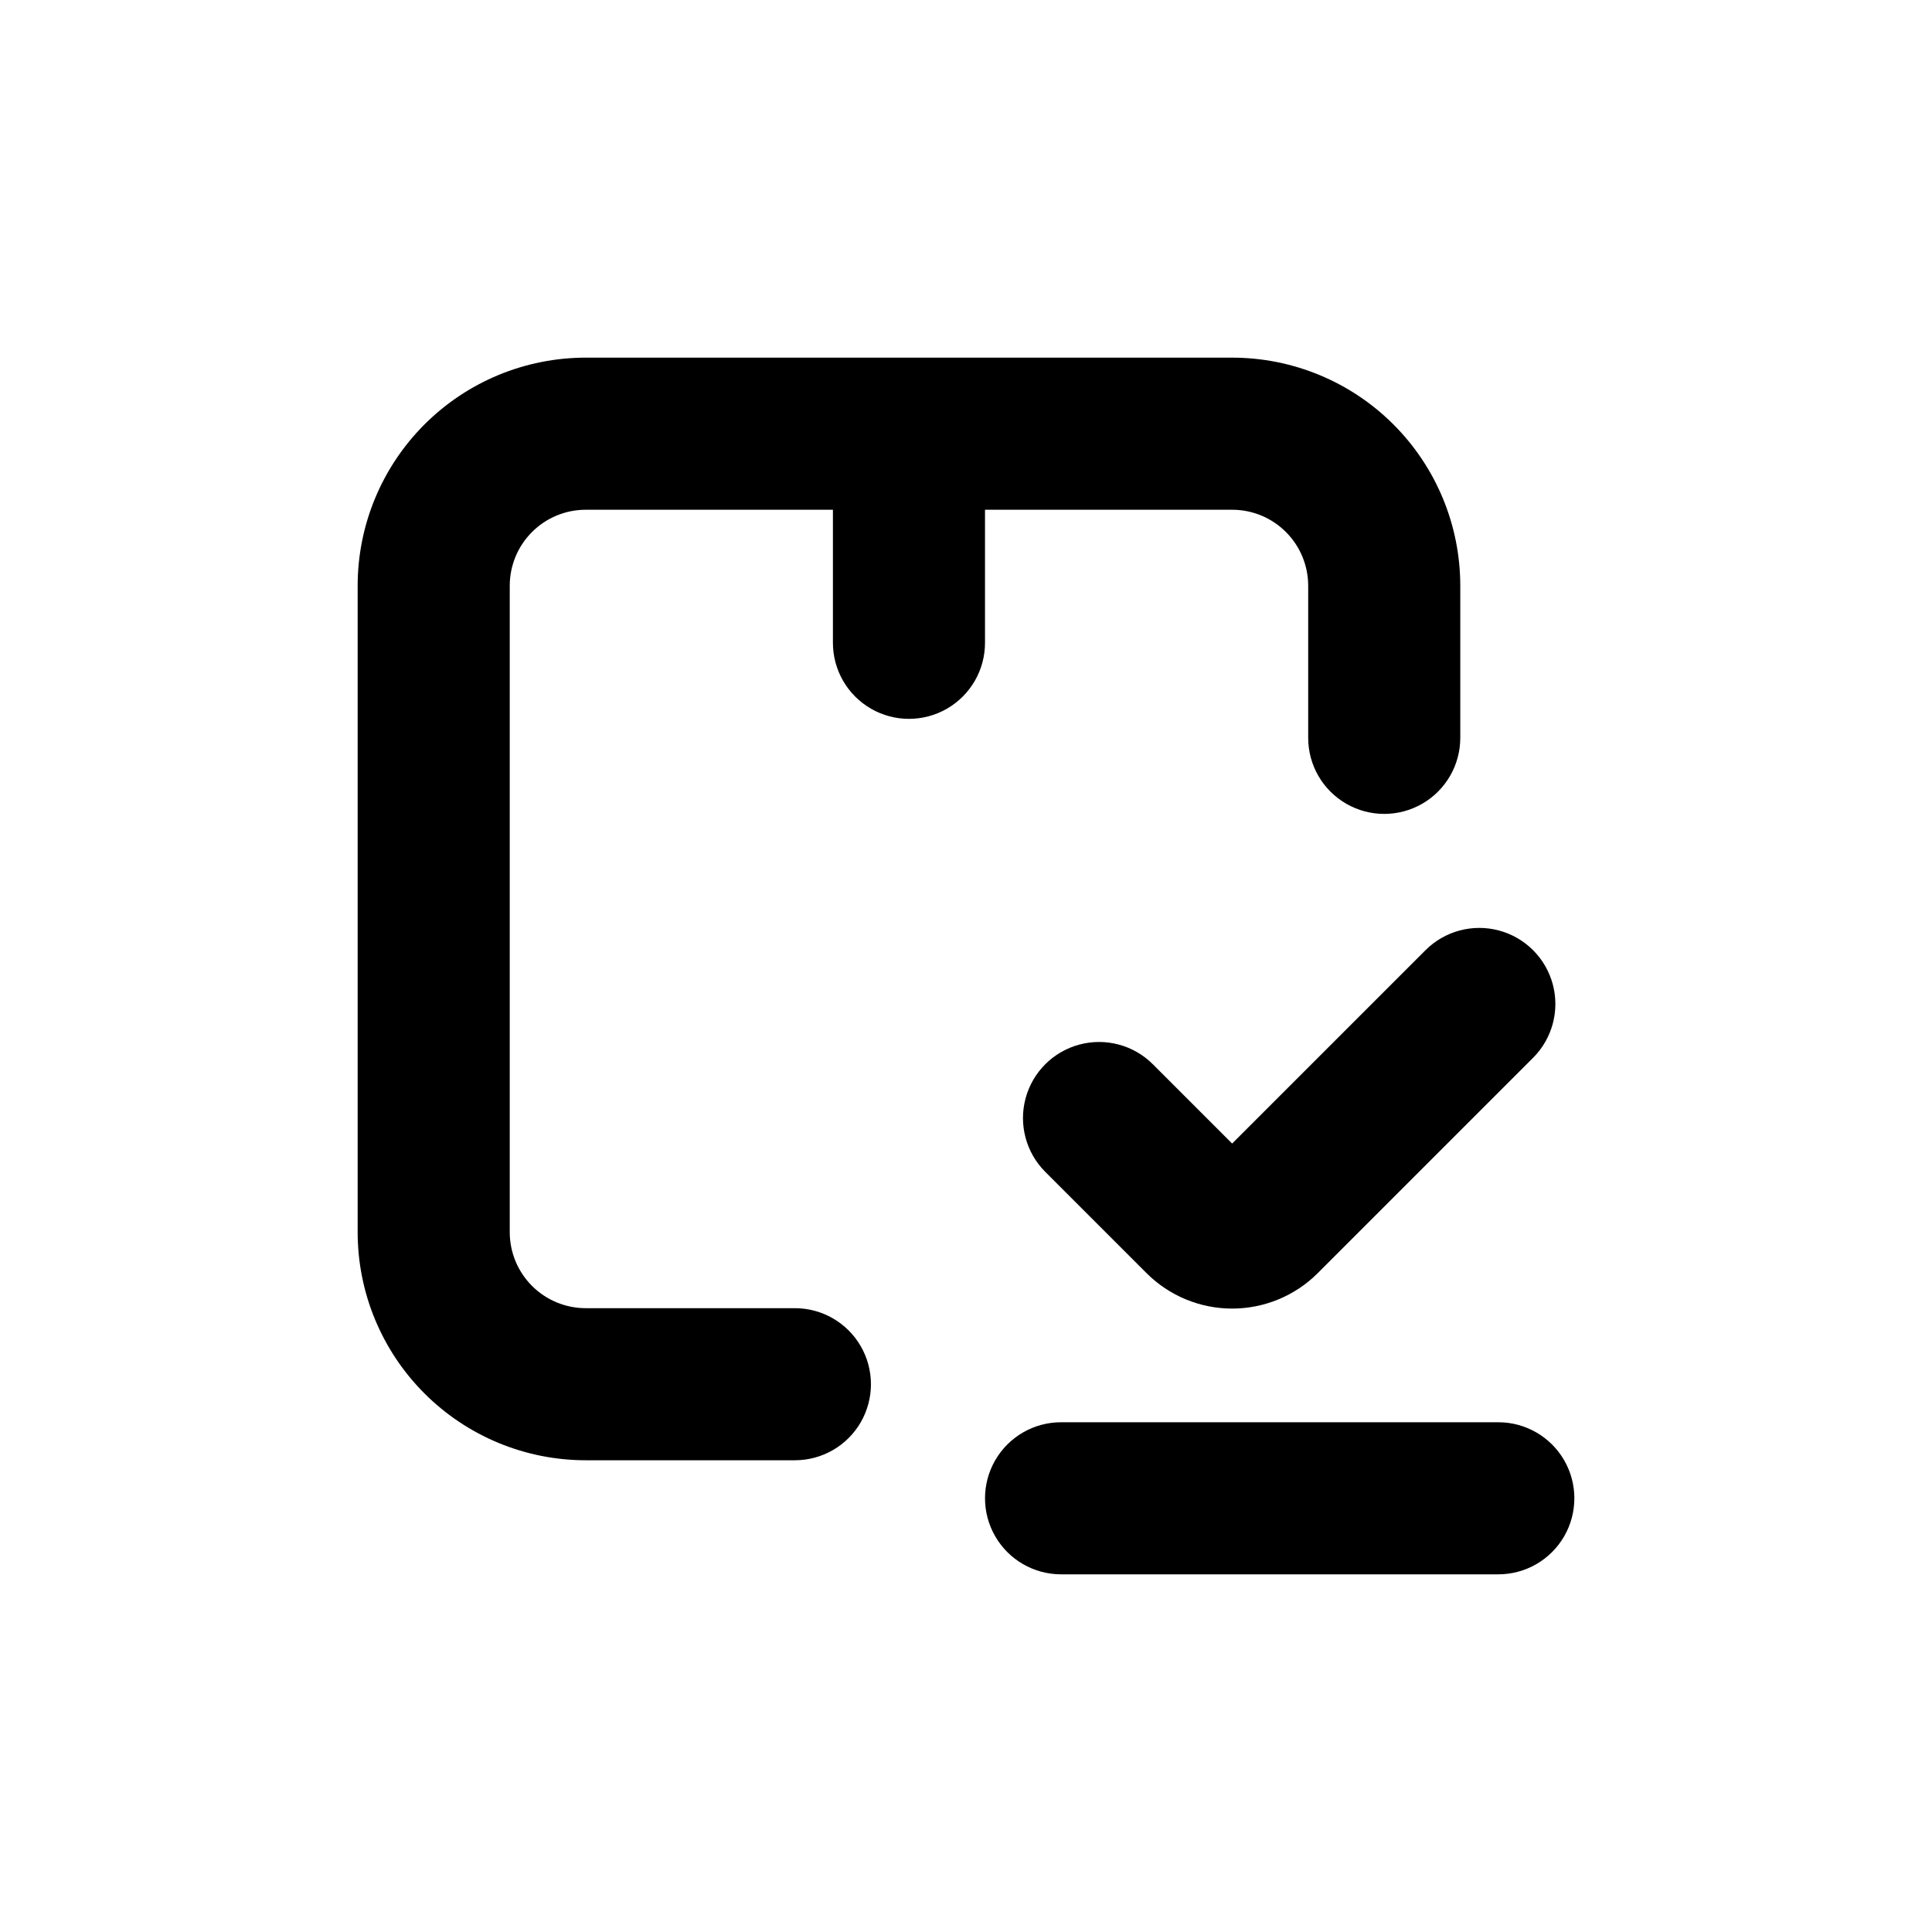
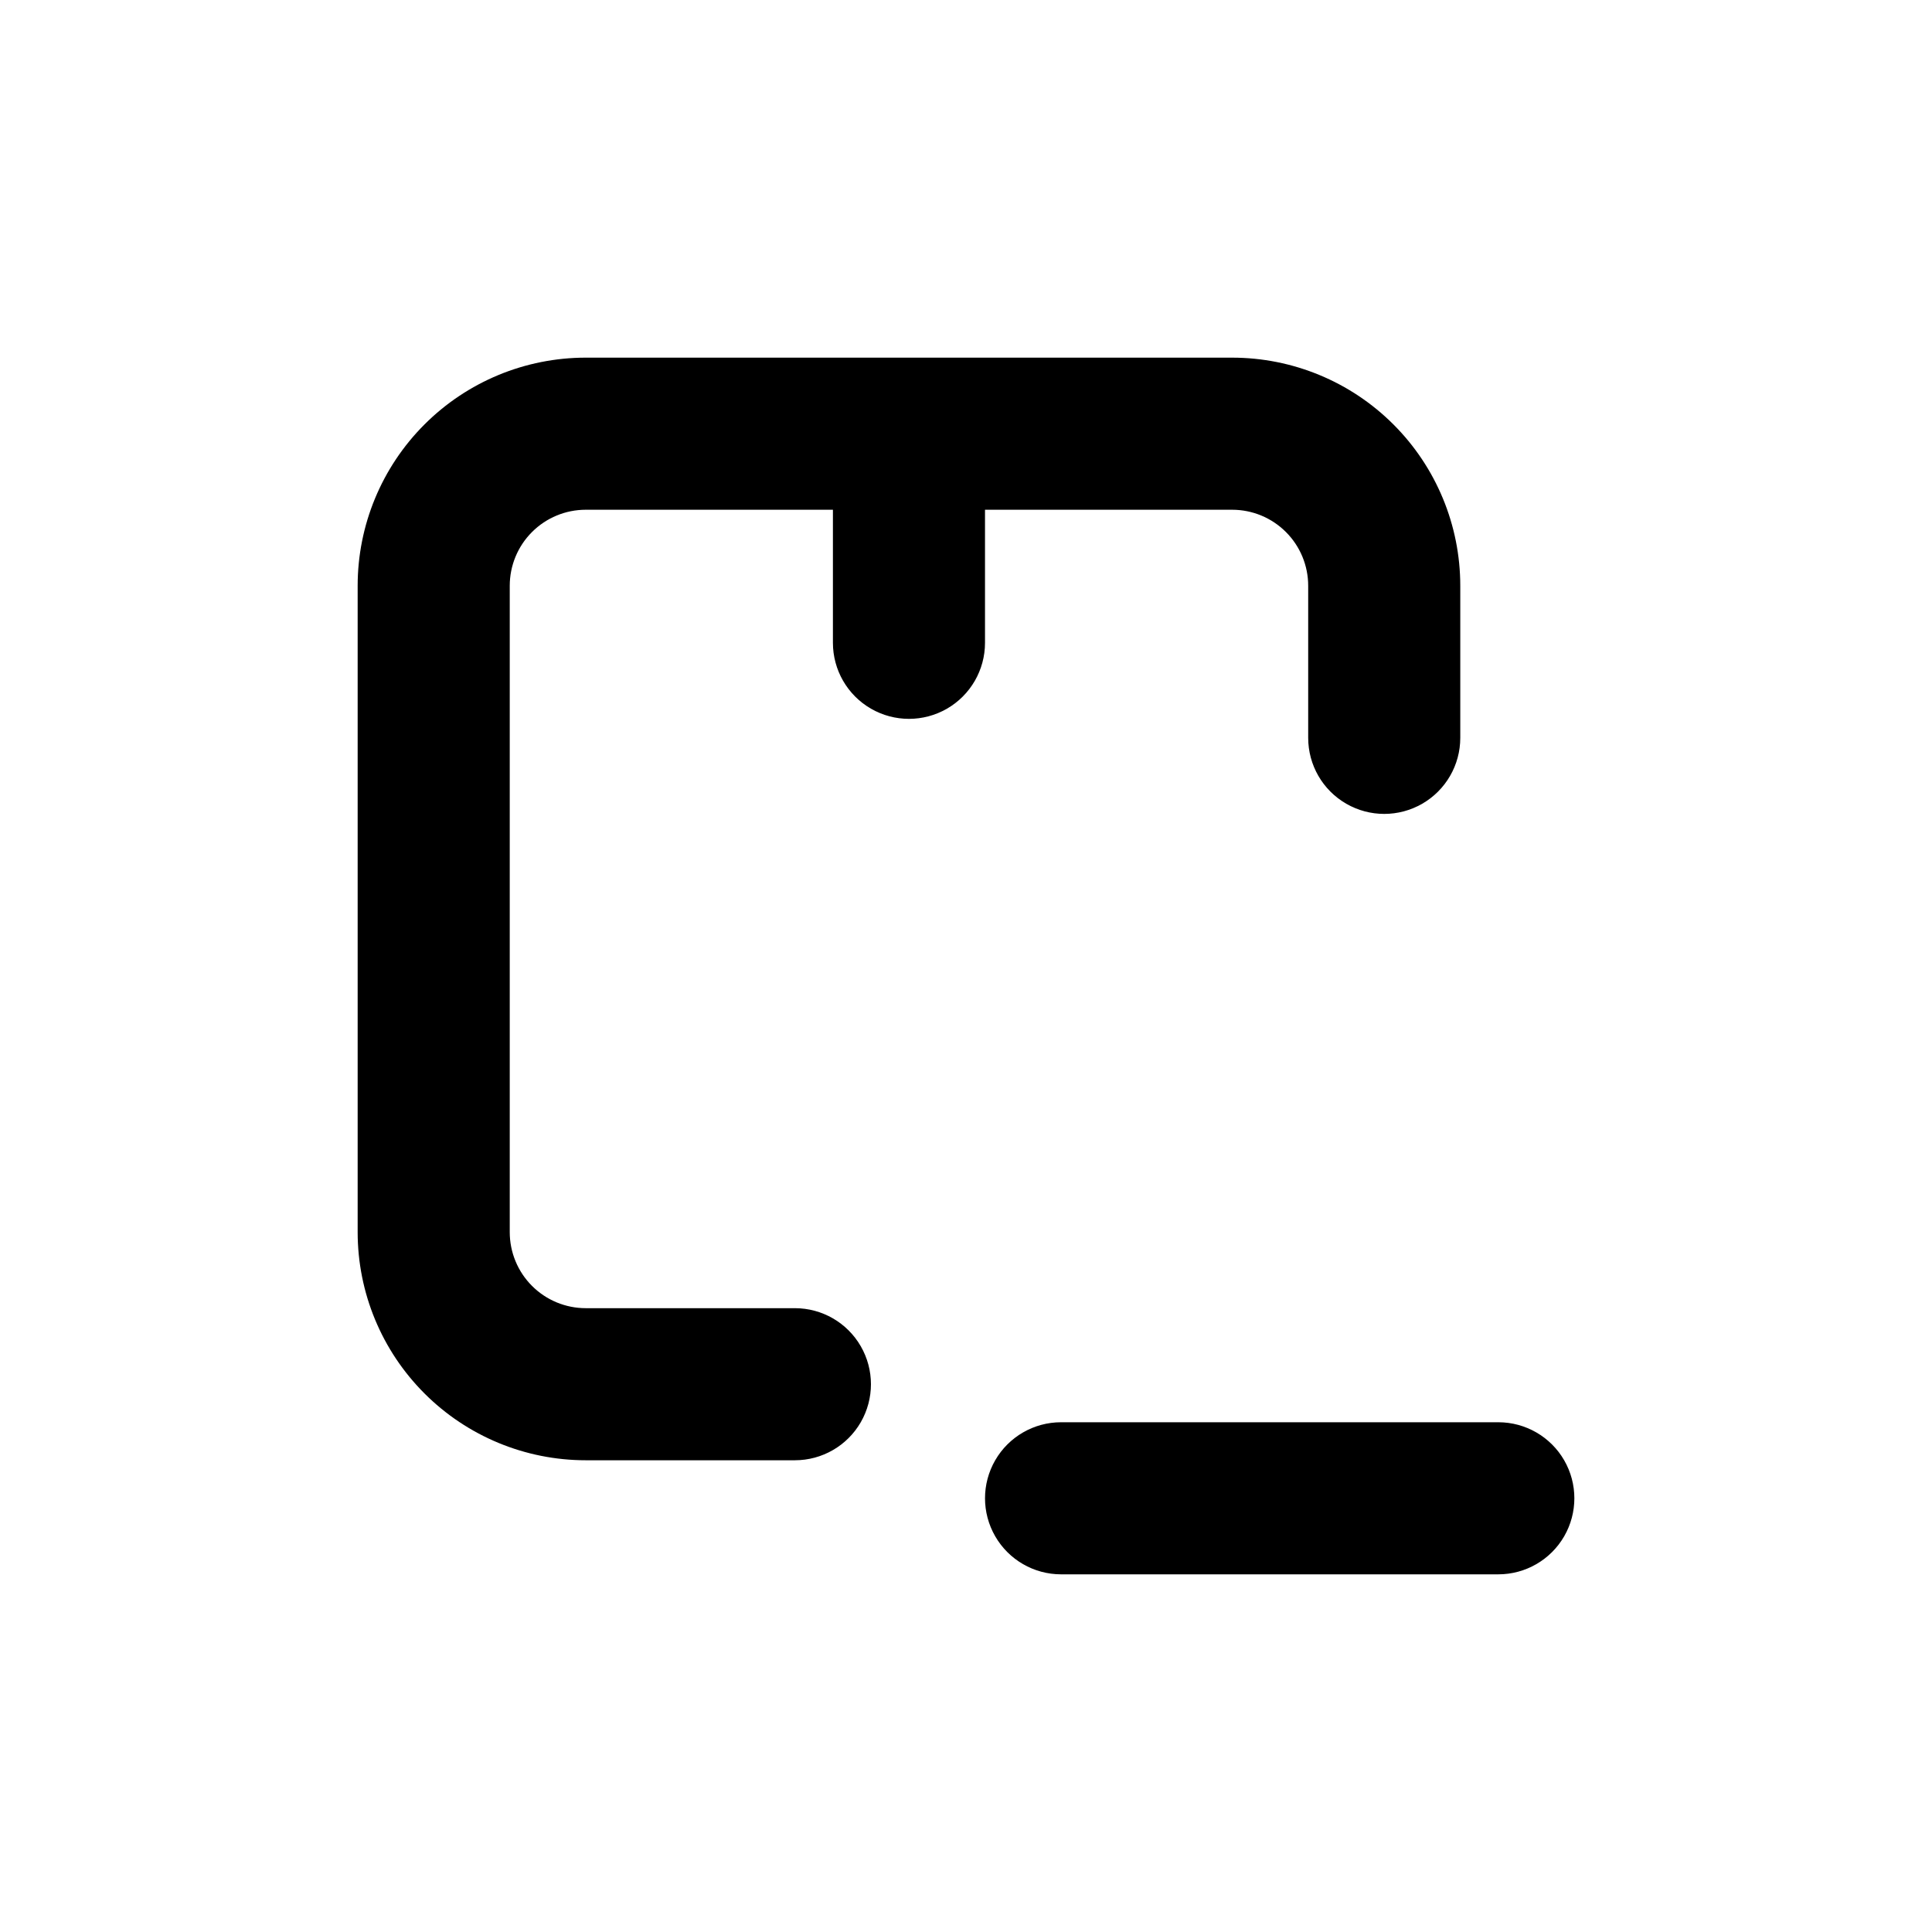
<svg xmlns="http://www.w3.org/2000/svg" fill="#000000" width="800px" height="800px" version="1.1" viewBox="144 144 512 512">
  <g>
    <path d="m470.53 238.78h-171.29c-16.035 0-31.414 6.367-42.75 17.707-11.34 11.336-17.707 26.715-17.707 42.75v171.29c0 16.035 6.367 31.414 17.707 42.75 11.336 11.34 26.715 17.707 42.75 17.707h55.418c7.199 0 13.852-3.84 17.453-10.074 3.598-6.238 3.598-13.918 0-20.152-3.602-6.238-10.254-10.078-17.453-10.078h-55.418c-5.348 0-10.473-2.121-14.25-5.902-3.781-3.777-5.902-8.906-5.902-14.25v-171.29c0-5.348 2.121-10.473 5.902-14.25 3.777-3.781 8.902-5.902 14.25-5.902h65.492v35.266c0 7.199 3.844 13.852 10.078 17.453 6.234 3.598 13.918 3.598 20.152 0 6.234-3.602 10.074-10.254 10.074-17.453v-35.266h65.496c5.344 0 10.473 2.121 14.25 5.902 3.781 3.777 5.902 8.902 5.902 14.25v40.305c0 7.199 3.84 13.852 10.078 17.449 6.234 3.602 13.914 3.602 20.152 0 6.234-3.598 10.074-10.25 10.074-17.449v-40.305c0-16.035-6.367-31.414-17.707-42.75-11.336-11.34-26.715-17.707-42.75-17.707z" />
    <path d="m541.07 520.91h-115.88c-7.199 0-13.852 3.84-17.449 10.074-3.602 6.234-3.602 13.918 0 20.152 3.598 6.234 10.25 10.078 17.449 10.078h115.88c7.199 0 13.852-3.844 17.453-10.078 3.598-6.234 3.598-13.918 0-20.152-3.602-6.234-10.254-10.074-17.453-10.074z" />
-     <path d="m470.53 447.05-21.008-21.008c-5.094-5.094-12.52-7.086-19.477-5.219-6.957 1.863-12.395 7.297-14.258 14.258-1.863 6.957 0.125 14.383 5.219 19.477l26.852 26.852c6.019 6.004 14.172 9.379 22.672 9.379s16.656-3.375 22.672-9.379l57.082-57.082c5.094-5.094 7.082-12.52 5.219-19.477-1.863-6.957-7.301-12.395-14.258-14.258-6.957-1.863-14.383 0.125-19.477 5.219z" />
  </g>
</svg>